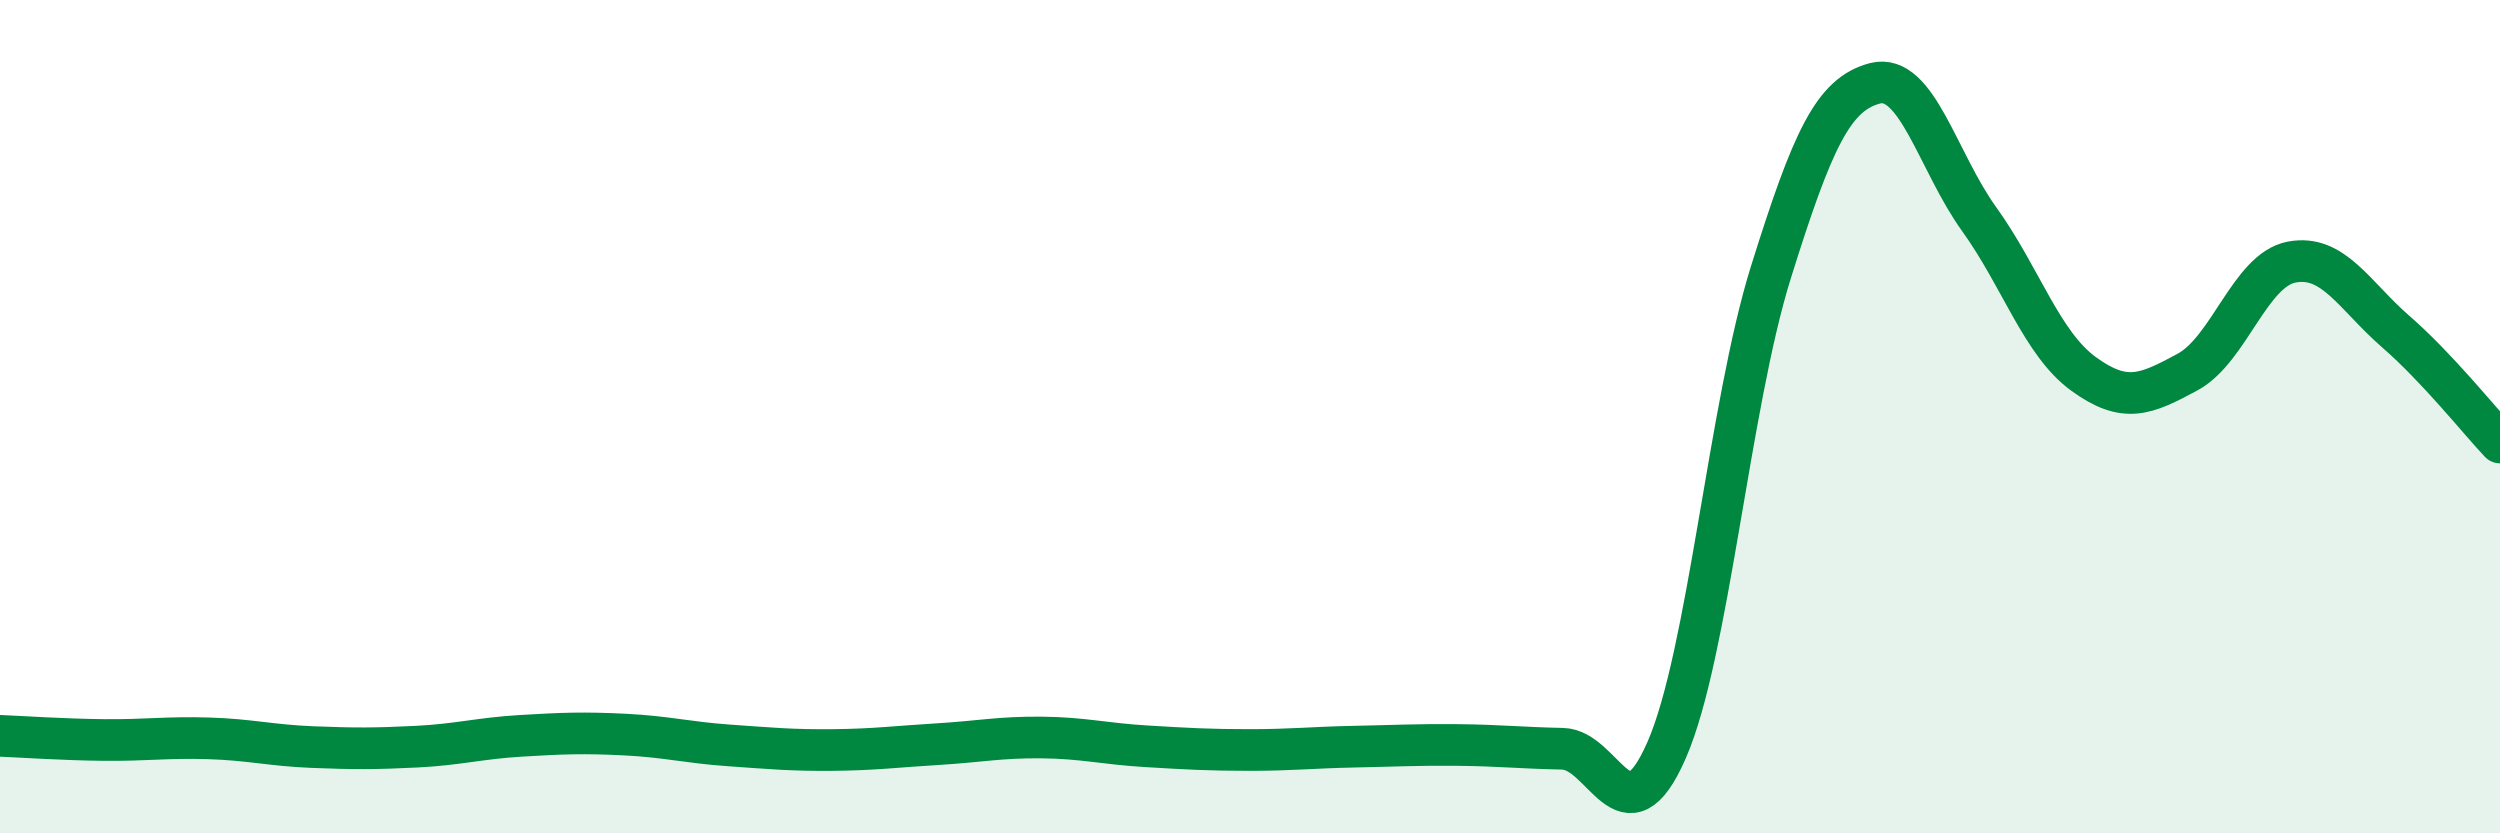
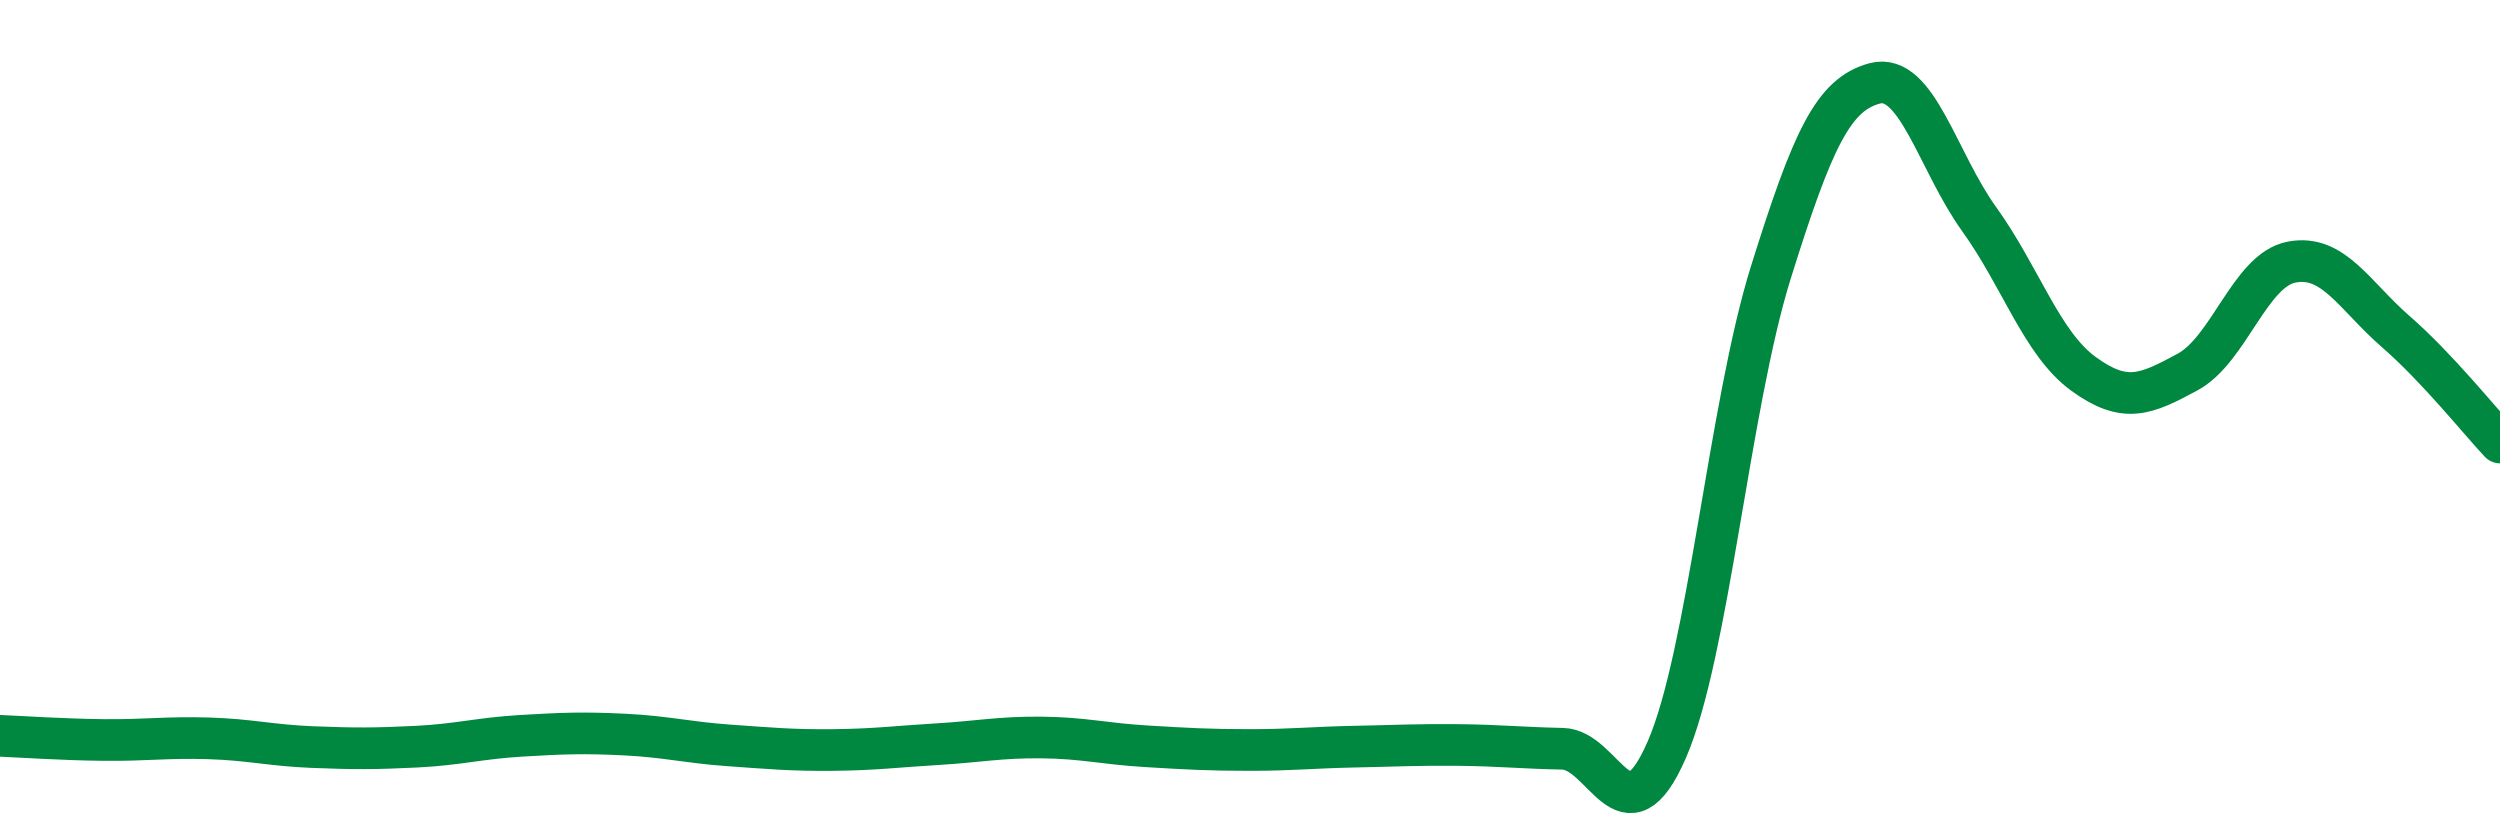
<svg xmlns="http://www.w3.org/2000/svg" width="60" height="20" viewBox="0 0 60 20">
-   <path d="M 0,17.66 C 0.5,17.68 1.5,17.75 2.5,17.76 C 3.5,17.77 4,17.69 5,17.72 C 6,17.75 6.5,17.89 7.5,17.93 C 8.5,17.97 9,17.97 10,17.92 C 11,17.87 11.5,17.72 12.5,17.66 C 13.5,17.6 14,17.58 15,17.63 C 16,17.68 16.5,17.82 17.5,17.89 C 18.5,17.96 19,18.01 20,18 C 21,17.99 21.5,17.92 22.5,17.86 C 23.5,17.8 24,17.69 25,17.7 C 26,17.71 26.5,17.85 27.5,17.91 C 28.5,17.97 29,18 30,18 C 31,18 31.5,17.94 32.5,17.92 C 33.5,17.9 34,17.87 35,17.88 C 36,17.89 36.5,17.95 37.5,17.97 C 38.5,17.99 39,20.29 40,18 C 41,15.71 41.5,9.74 42.5,6.54 C 43.5,3.34 44,2.26 45,2 C 46,1.74 46.5,3.87 47.5,5.26 C 48.5,6.65 49,8.24 50,8.97 C 51,9.7 51.5,9.47 52.5,8.93 C 53.5,8.39 54,6.48 55,6.29 C 56,6.1 56.5,7.09 57.5,7.96 C 58.5,8.83 59.5,10.09 60,10.62L60 20L0 20Z" fill="#008740" opacity="0.1" stroke-linecap="round" stroke-linejoin="round" />
  <path d="M 0,17.66 C 0.5,17.68 1.5,17.75 2.5,17.76 C 3.5,17.77 4,17.69 5,17.72 C 6,17.75 6.5,17.89 7.5,17.93 C 8.5,17.97 9,17.97 10,17.92 C 11,17.87 11.5,17.72 12.5,17.66 C 13.5,17.6 14,17.58 15,17.63 C 16,17.68 16.5,17.82 17.5,17.89 C 18.5,17.96 19,18.01 20,18 C 21,17.99 21.5,17.92 22.5,17.86 C 23.5,17.8 24,17.69 25,17.7 C 26,17.71 26.5,17.85 27.5,17.91 C 28.5,17.97 29,18 30,18 C 31,18 31.5,17.94 32.5,17.92 C 33.5,17.9 34,17.87 35,17.88 C 36,17.89 36.5,17.95 37.5,17.97 C 38.5,17.99 39,20.29 40,18 C 41,15.71 41.5,9.74 42.5,6.54 C 43.5,3.34 44,2.26 45,2 C 46,1.74 46.5,3.87 47.5,5.26 C 48.5,6.65 49,8.24 50,8.97 C 51,9.7 51.5,9.47 52.5,8.93 C 53.5,8.39 54,6.48 55,6.29 C 56,6.1 56.5,7.09 57.5,7.96 C 58.5,8.83 59.5,10.09 60,10.62" stroke="#008740" stroke-width="1" fill="none" stroke-linecap="round" stroke-linejoin="round" />
</svg>